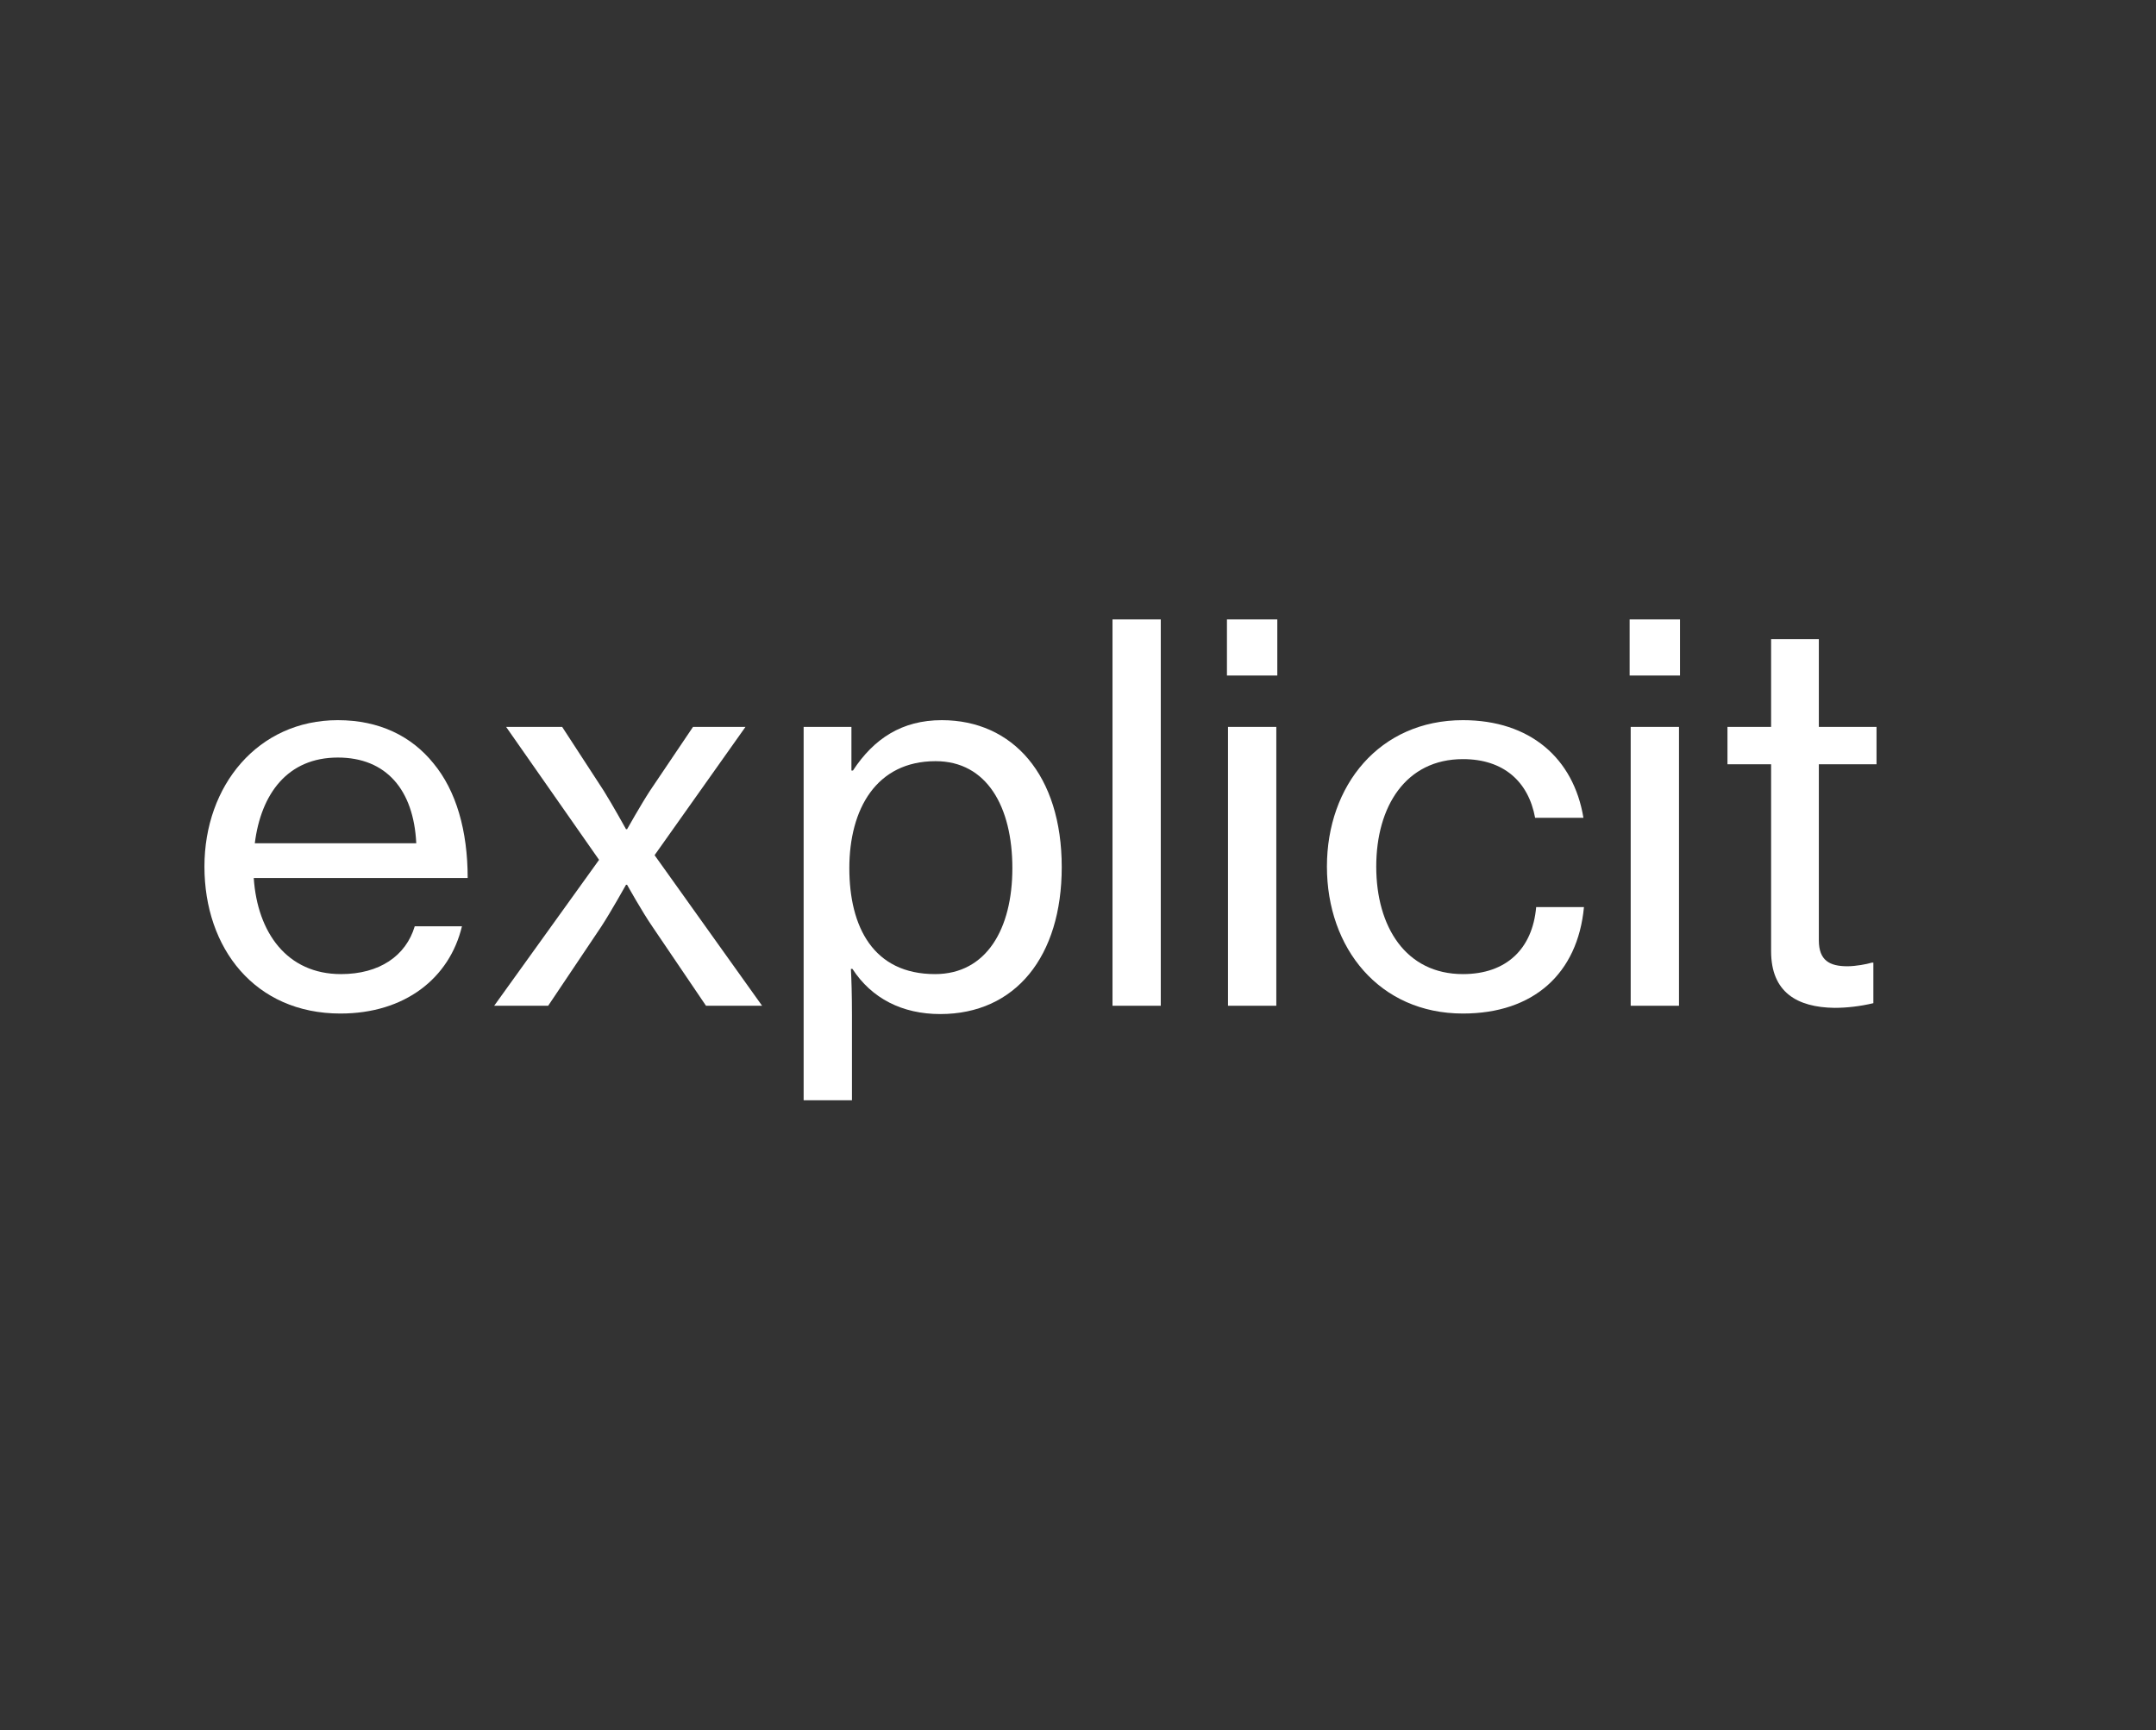
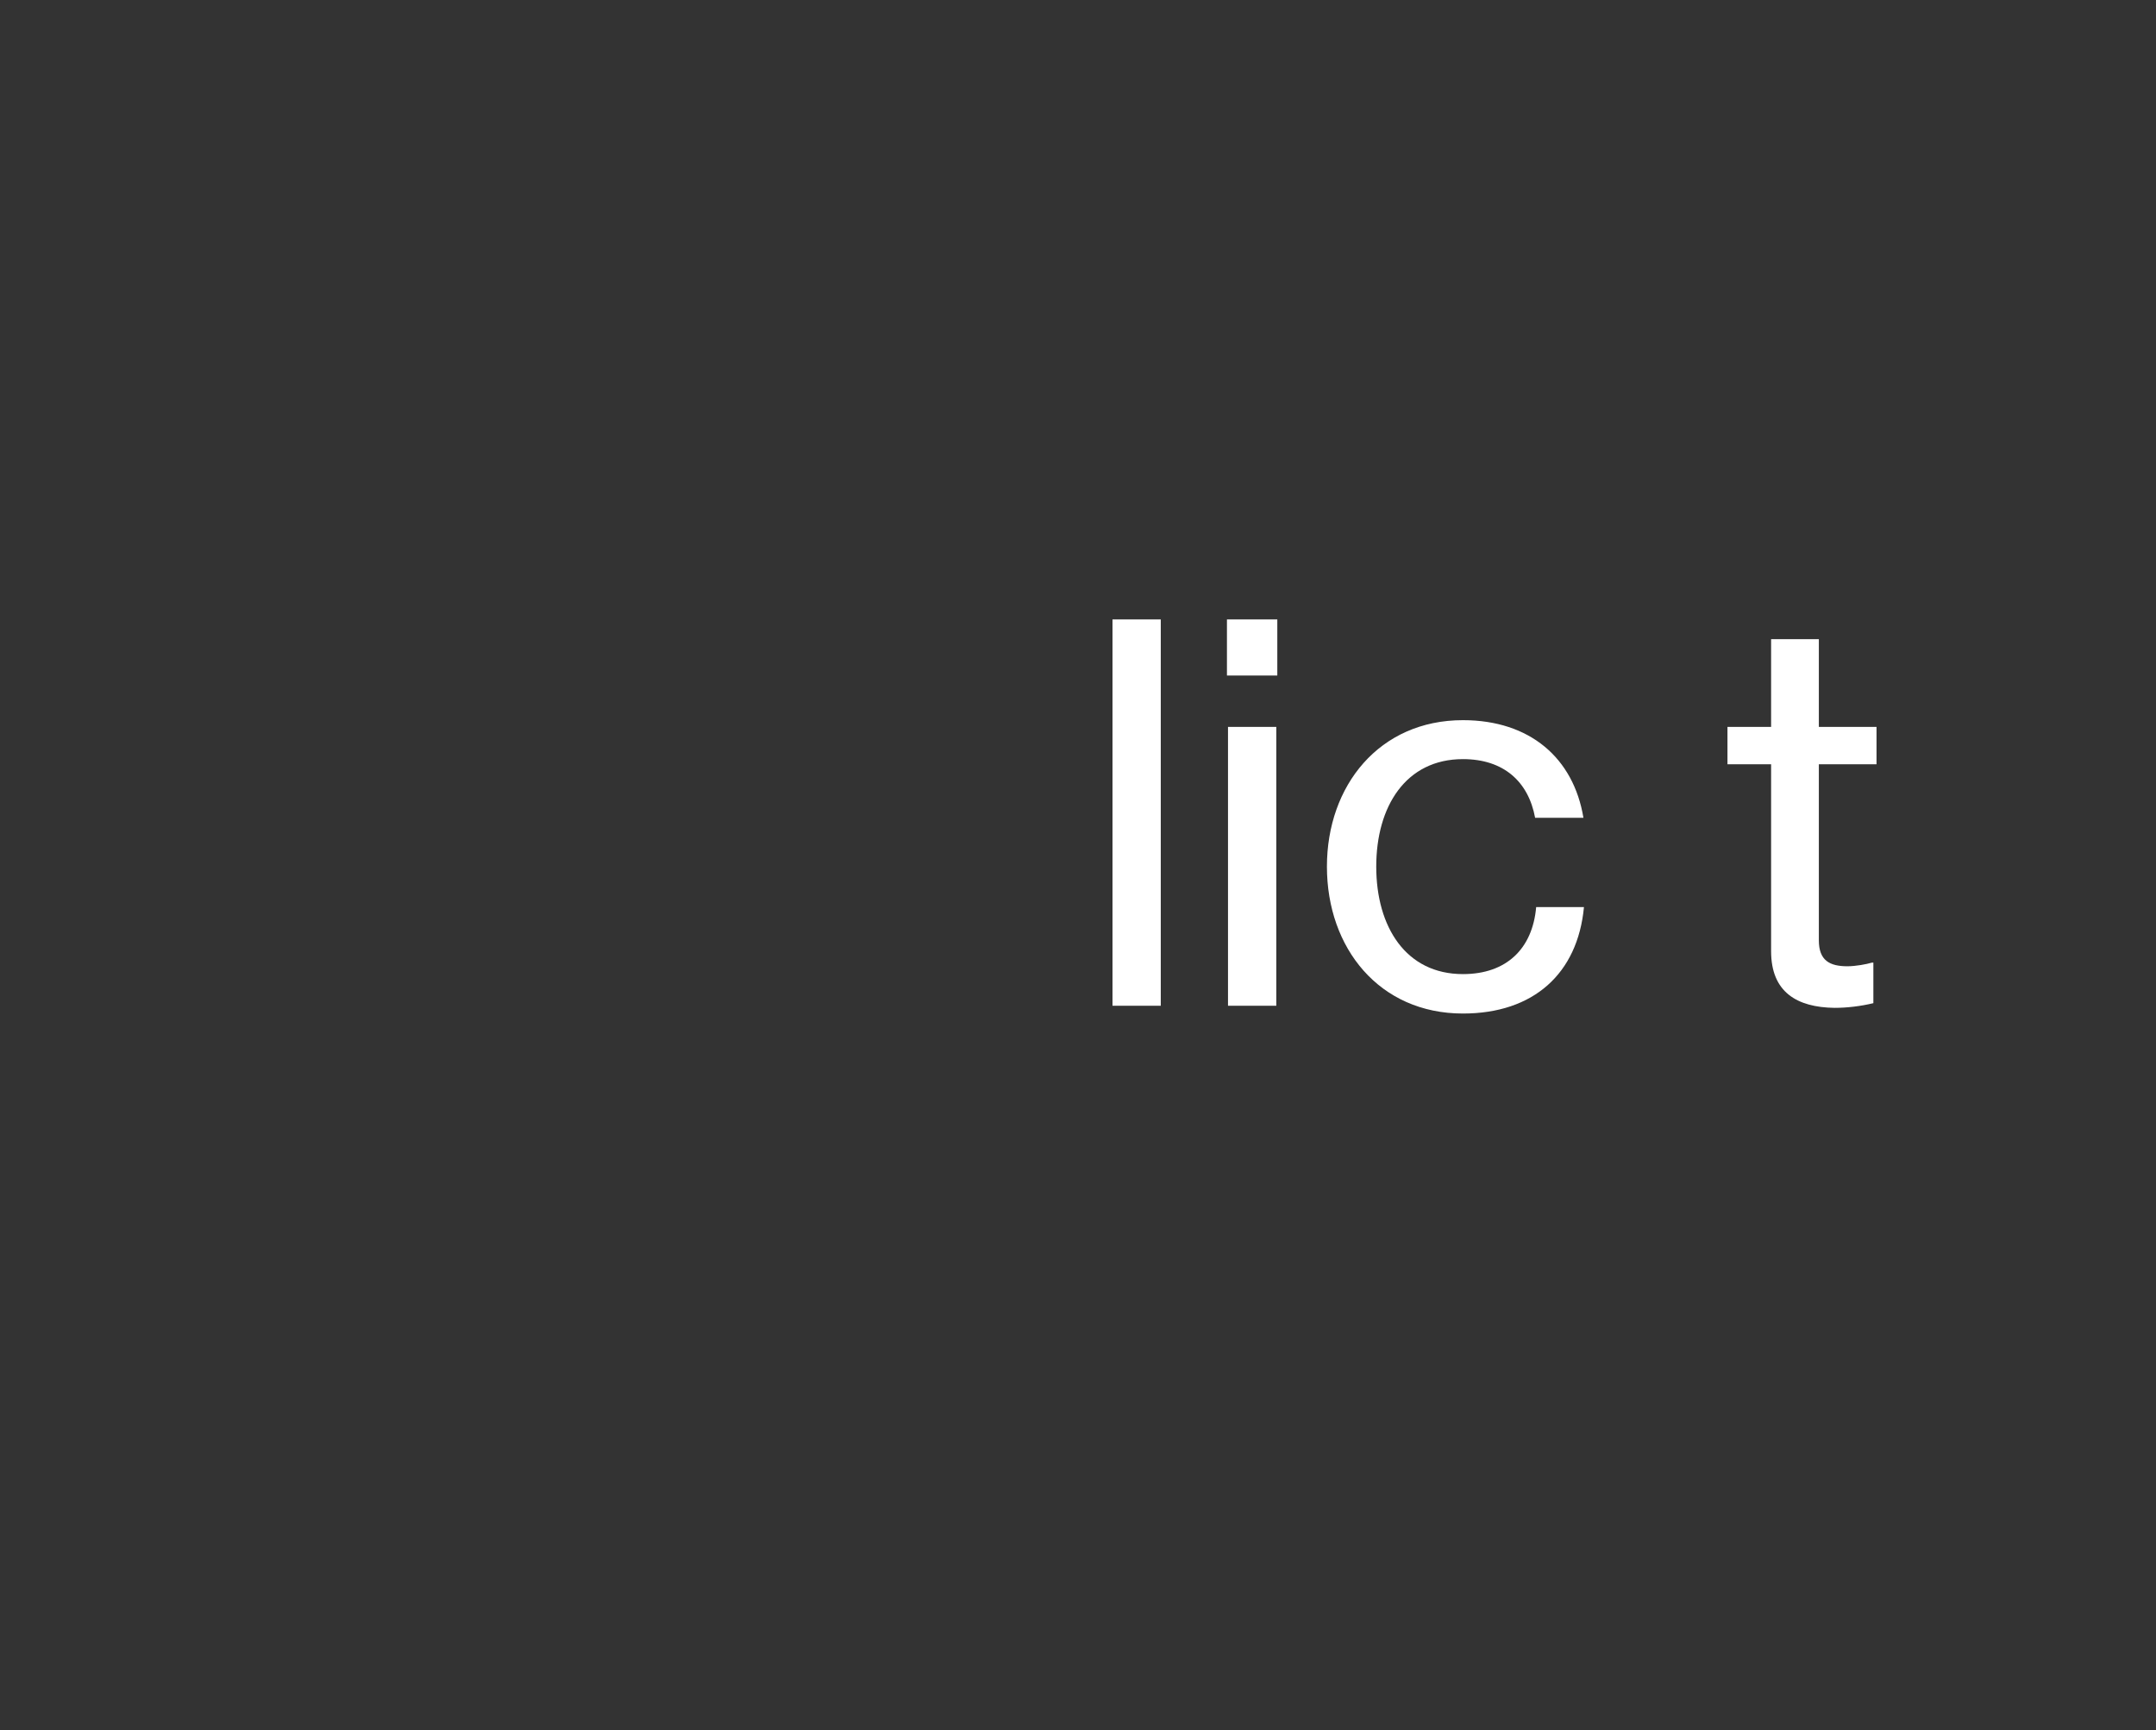
<svg xmlns="http://www.w3.org/2000/svg" width="248" height="199" viewBox="0 0 248 199" fill="none">
  <rect x="0" y="0" width="248" height="199" fill="#333333" stroke="none" />
-   <path d="M39.161 116.583C46.569 116.583 51.704 112.525 53.137 106.55H47.706C46.69 109.955 43.642 112.047 39.221 112.047C33.011 112.047 29.606 107.264 29.188 100.992H53.796C53.796 95.561 52.483 90.959 49.853 87.796C47.343 84.688 43.642 82.838 38.864 82.838C29.666 82.838 23.516 90.361 23.516 99.68C23.516 109.06 29.309 116.583 39.161 116.583ZM38.864 87.137C44.416 87.137 47.585 90.839 47.882 96.995H29.309C30.023 91.316 33.071 87.137 38.864 87.137Z" fill="white" />
-   <path d="M56.844 115.688H63.055L69.145 106.61C70.281 104.875 72.011 101.772 72.011 101.772H72.132C72.132 101.772 73.862 104.875 75.059 106.61L81.21 115.688H87.662L75.295 98.368L85.751 83.612H79.716L74.763 90.959C73.747 92.513 72.132 95.38 72.132 95.38H72.011C72.011 95.38 70.457 92.574 69.447 90.959L64.664 83.612H58.217L68.909 98.906L56.844 115.688Z" fill="white" />
-   <path d="M92.441 126.561H97.999V116.825C97.999 114.375 97.938 112.58 97.878 111.448H98.054C100.267 114.853 103.792 116.643 108.153 116.643C116.813 116.643 122.129 110.015 122.129 99.74C122.129 89.169 116.511 82.838 108.328 82.838C103.732 82.838 100.503 84.985 98.114 88.631H97.938V83.612H92.441V126.561ZM107.554 112.047C100.448 112.047 97.697 106.61 97.697 99.861C97.697 93.052 100.805 87.555 107.615 87.555C113.523 87.555 116.45 92.81 116.45 99.861C116.45 106.846 113.468 112.047 107.554 112.047Z" fill="white" />
  <path d="M127.969 115.688H133.521V71.25H127.969V115.688Z" fill="white" />
  <path d="M141.133 77.703H146.926V71.25H141.133V77.703ZM141.254 115.688H146.811V83.612H141.254V115.688Z" fill="white" />
  <path d="M168.278 116.583C176.4 116.583 181.48 111.987 182.199 104.337H176.702C176.285 109.12 173.297 112.047 168.278 112.047C161.71 112.047 158.306 106.61 158.306 99.68C158.306 92.75 161.71 87.319 168.278 87.319C172.94 87.319 175.807 89.883 176.581 94.068H182.139C181.002 87.198 175.983 82.838 168.278 82.838C158.663 82.838 152.633 90.361 152.633 99.68C152.633 109.06 158.663 116.583 168.278 116.583Z" fill="white" />
-   <path d="M187.453 77.703H193.247V71.25H187.453V77.703ZM187.574 115.688H193.131V83.612H187.574V115.688Z" fill="white" />
  <path d="M198.707 87.912H203.726V109.416C203.726 114.134 206.714 115.869 211.014 115.929C212.447 115.929 214.001 115.748 215.489 115.391V110.729H215.313C214.715 110.91 213.463 111.146 212.507 111.146C210.475 111.146 209.218 110.493 209.218 108.164V87.912H215.852V83.612H209.218V73.518H203.726V83.612H198.707V87.912Z" fill="white" />
</svg>